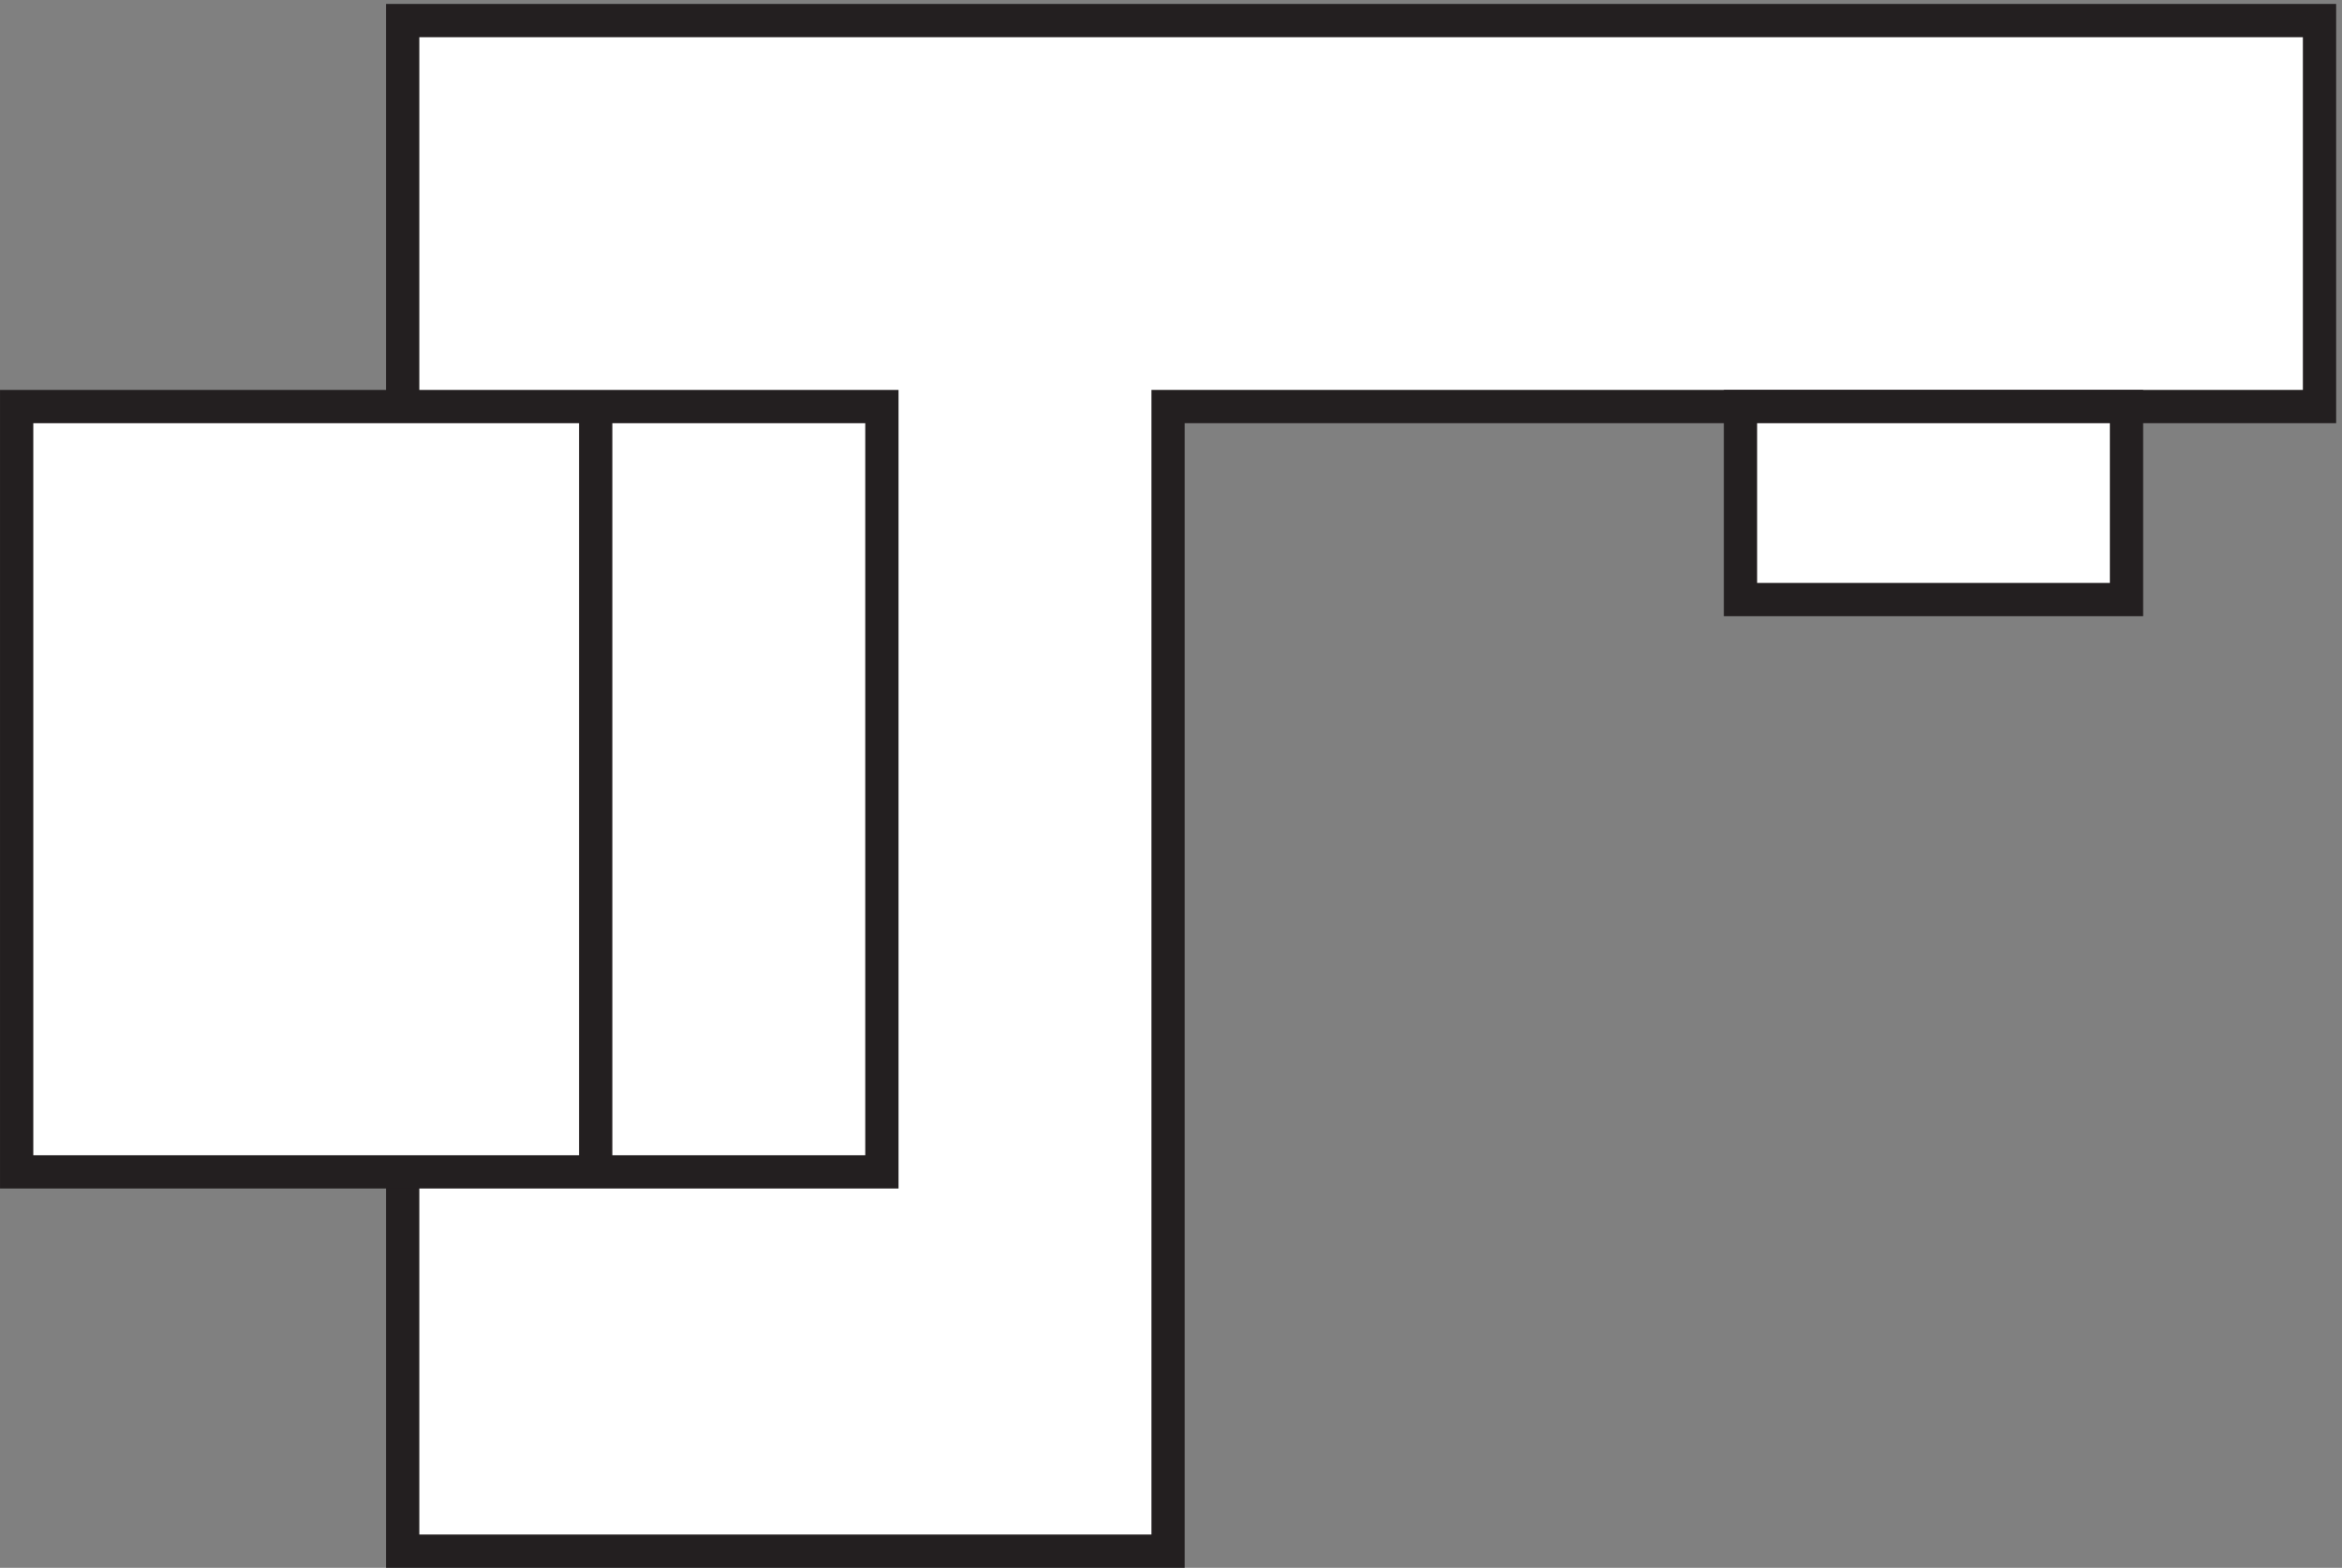
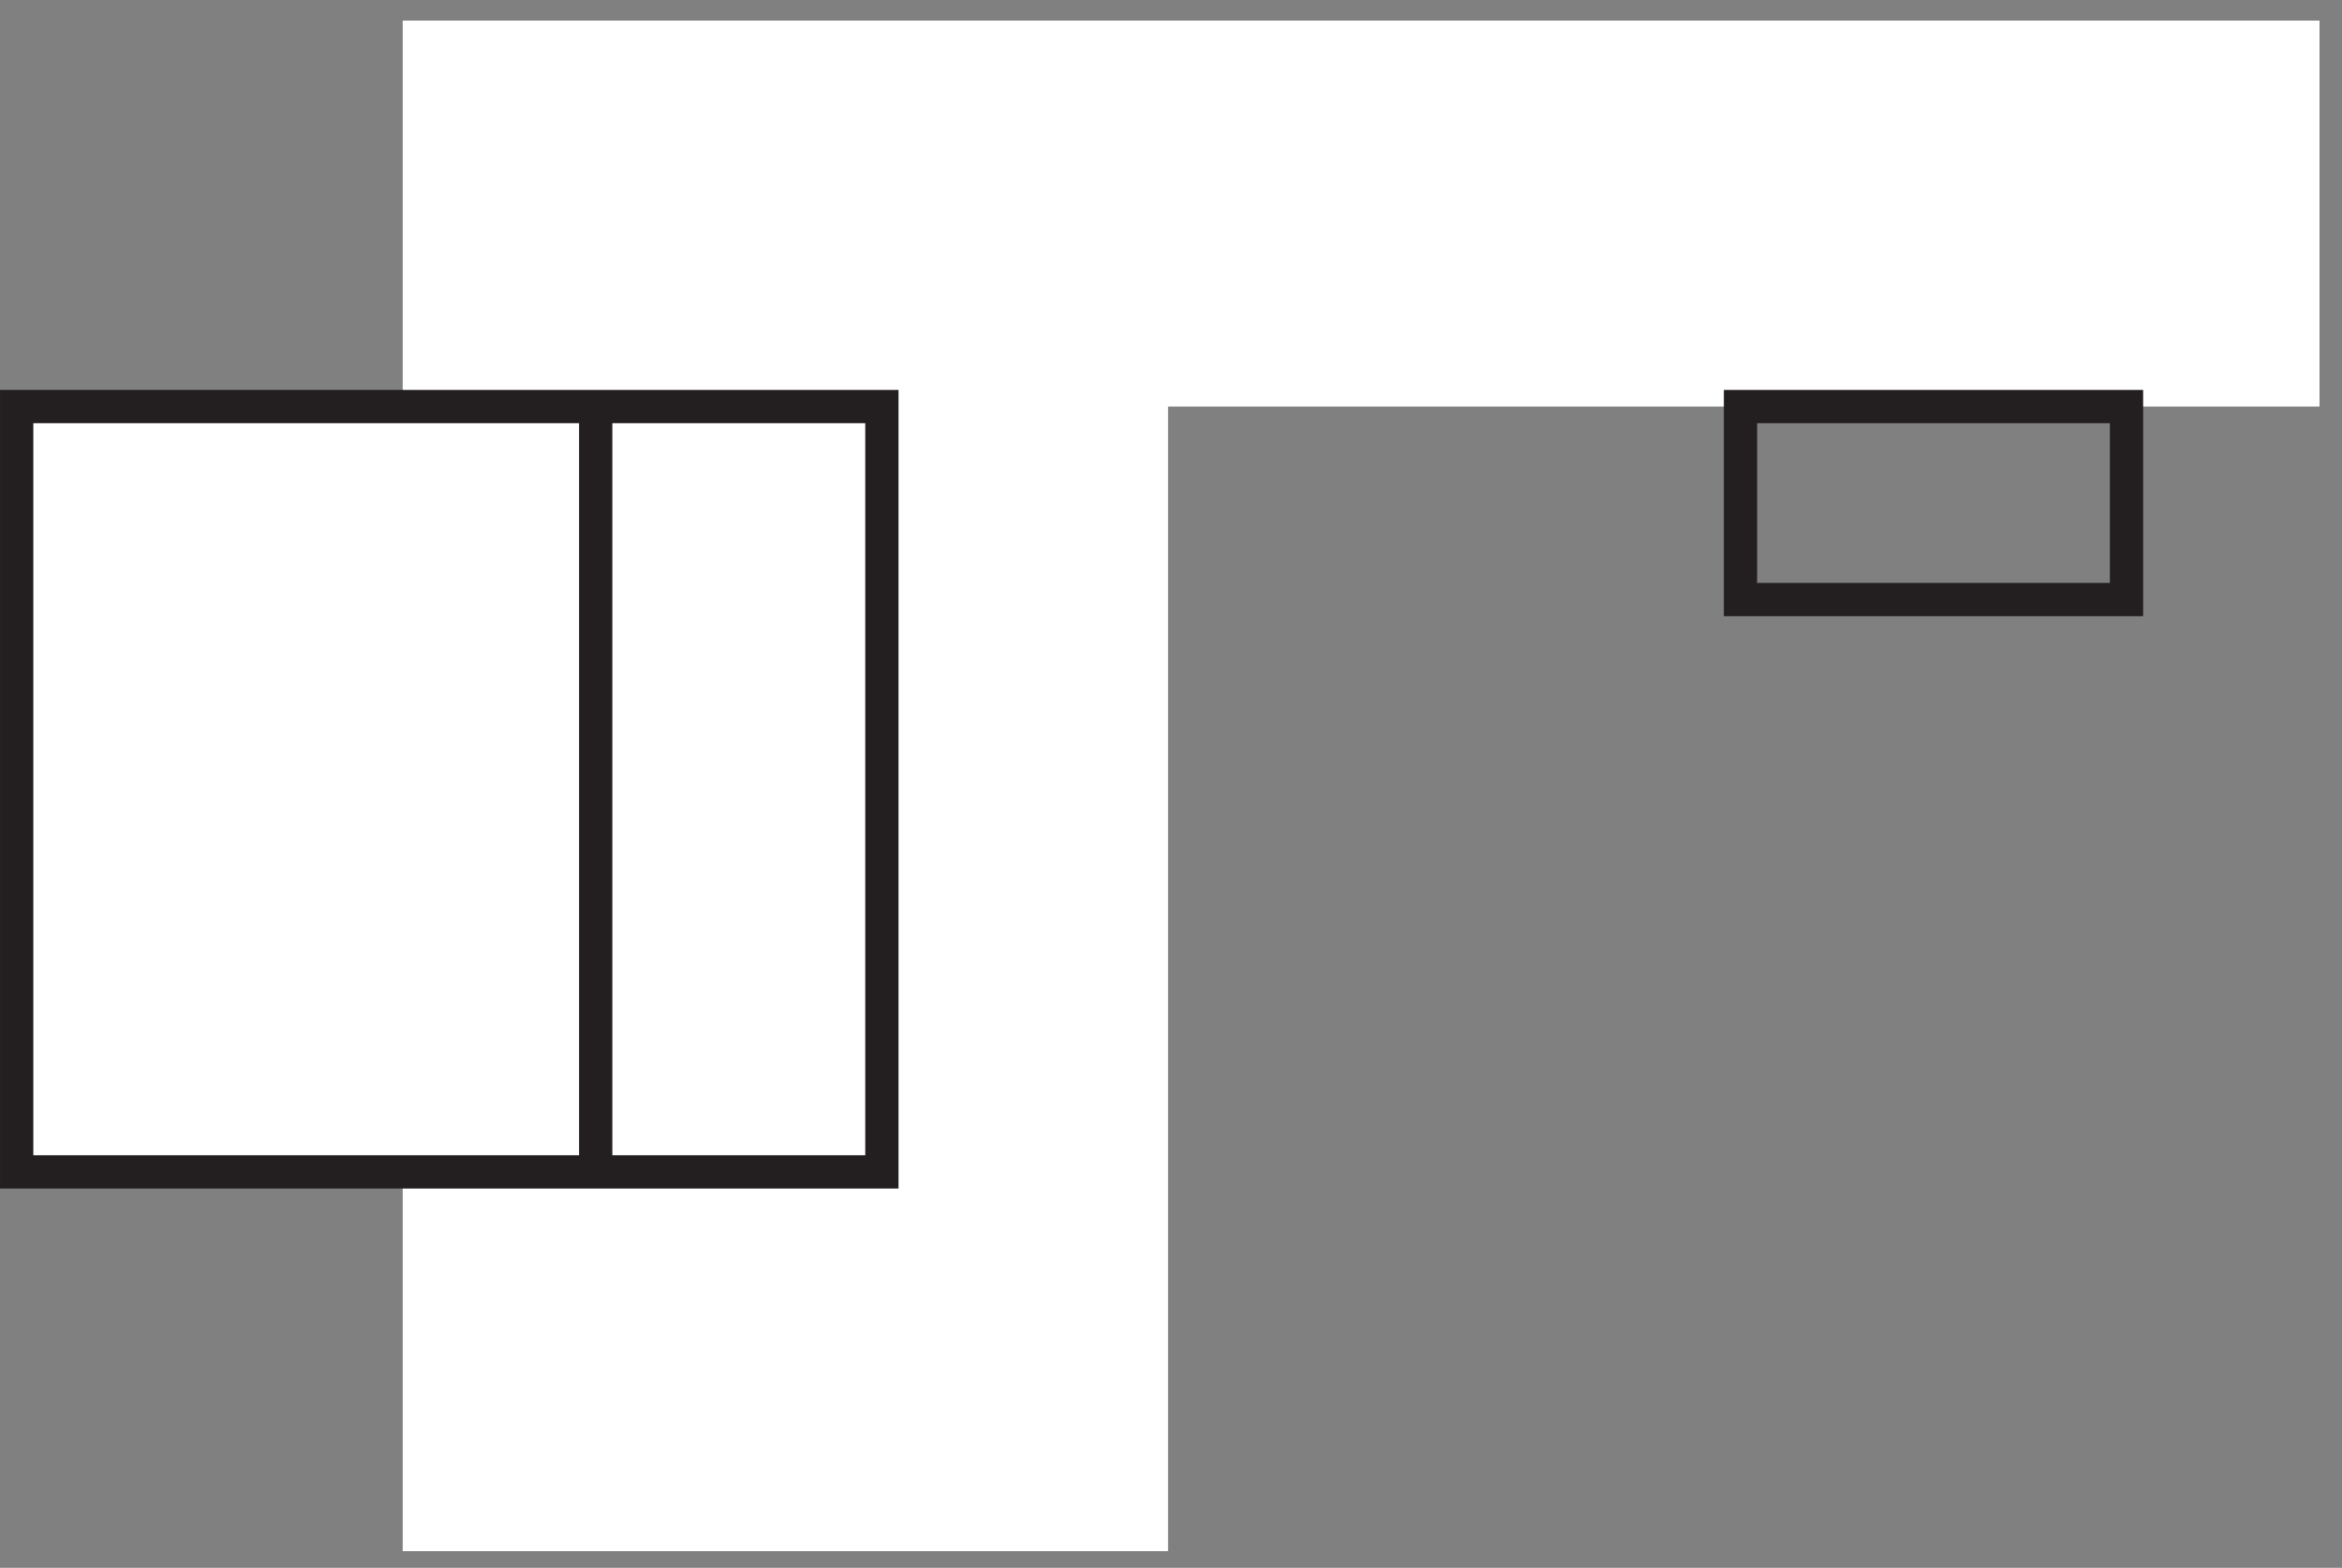
<svg xmlns="http://www.w3.org/2000/svg" xml:space="preserve" width="70.2" height="47">
  <rect width="100%" height="100%" fill="#808080" stroke="none" />
  <path d="M90.332 89.168v-85.5h172.5v258h259.5v87h-432v-87" style="fill:#fff;fill-opacity:1;fill-rule:evenodd;stroke:none" transform="matrix(.133 0 0 -.133 .056 46.99)" />
-   <path d="M90.332 89.168v-85.5h172.5v258h259.5v87h-432v-87z" style="fill:none;stroke:#231f20;stroke-width:7.5;stroke-linecap:butt;stroke-linejoin:miter;stroke-miterlimit:10;stroke-dasharray:none;stroke-opacity:1" transform="matrix(.133 0 0 -.133 .056 46.99)" />
  <path d="M198.332 89.168v172.5h-195v-172.5h195" style="fill:#fff;fill-opacity:1;fill-rule:evenodd;stroke:none" transform="matrix(.133 0 0 -.133 .056 46.99)" />
  <path d="M198.332 89.168v172.5h-195v-172.5z" style="fill:none;stroke:#231f20;stroke-width:7.5;stroke-linecap:butt;stroke-linejoin:miter;stroke-miterlimit:10;stroke-dasharray:none;stroke-opacity:1" transform="matrix(.133 0 0 -.133 .056 46.99)" />
-   <path d="M391.832 218.168h87v43.5h-87z" style="fill:#fff;fill-opacity:1;fill-rule:evenodd;stroke:none" transform="matrix(.133 0 0 -.133 .056 46.99)" />
  <path d="M391.832 218.168h87v43.5h-87zm-258 43.5v-172.5" style="fill:none;stroke:#231f20;stroke-width:7.5;stroke-linecap:butt;stroke-linejoin:miter;stroke-miterlimit:10;stroke-dasharray:none;stroke-opacity:1" transform="matrix(.133 0 0 -.133 .056 46.99)" />
</svg>